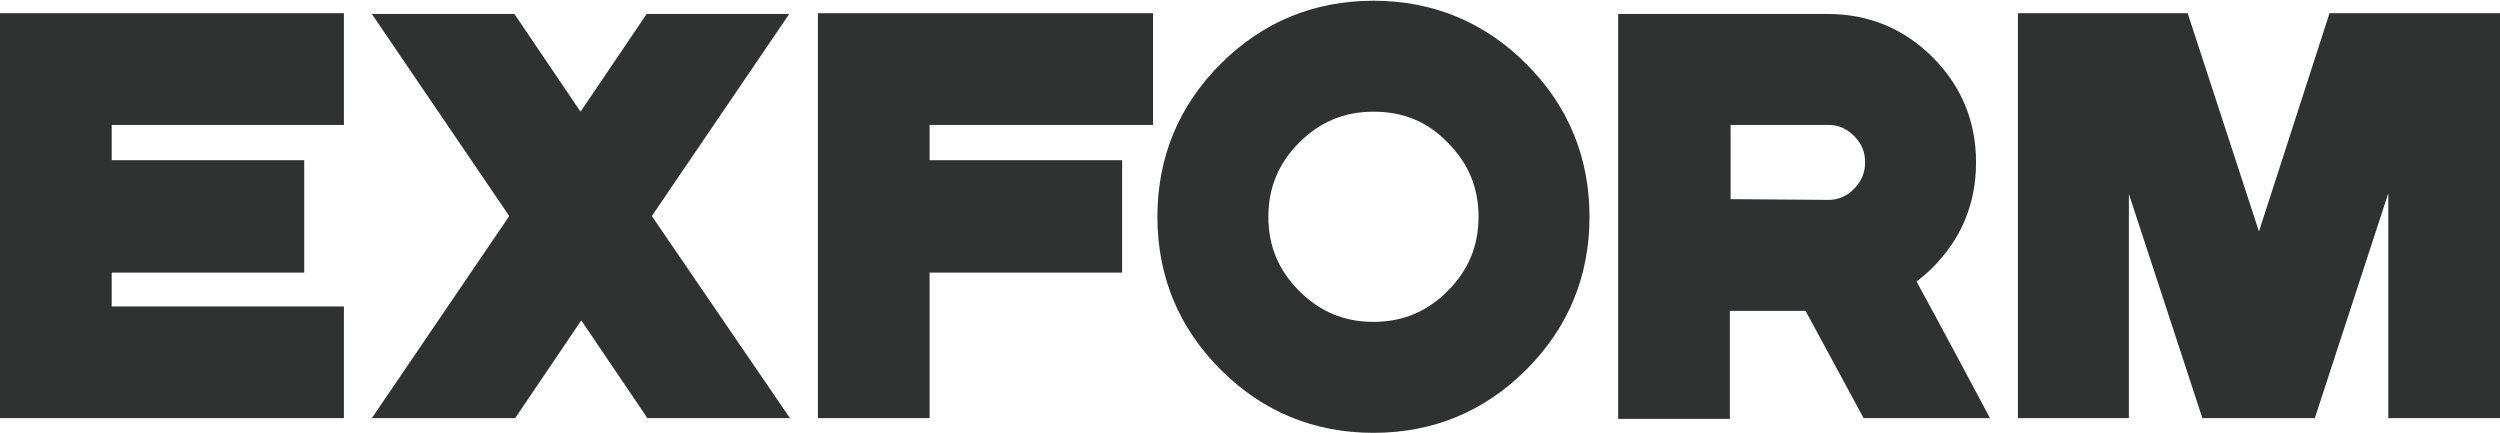
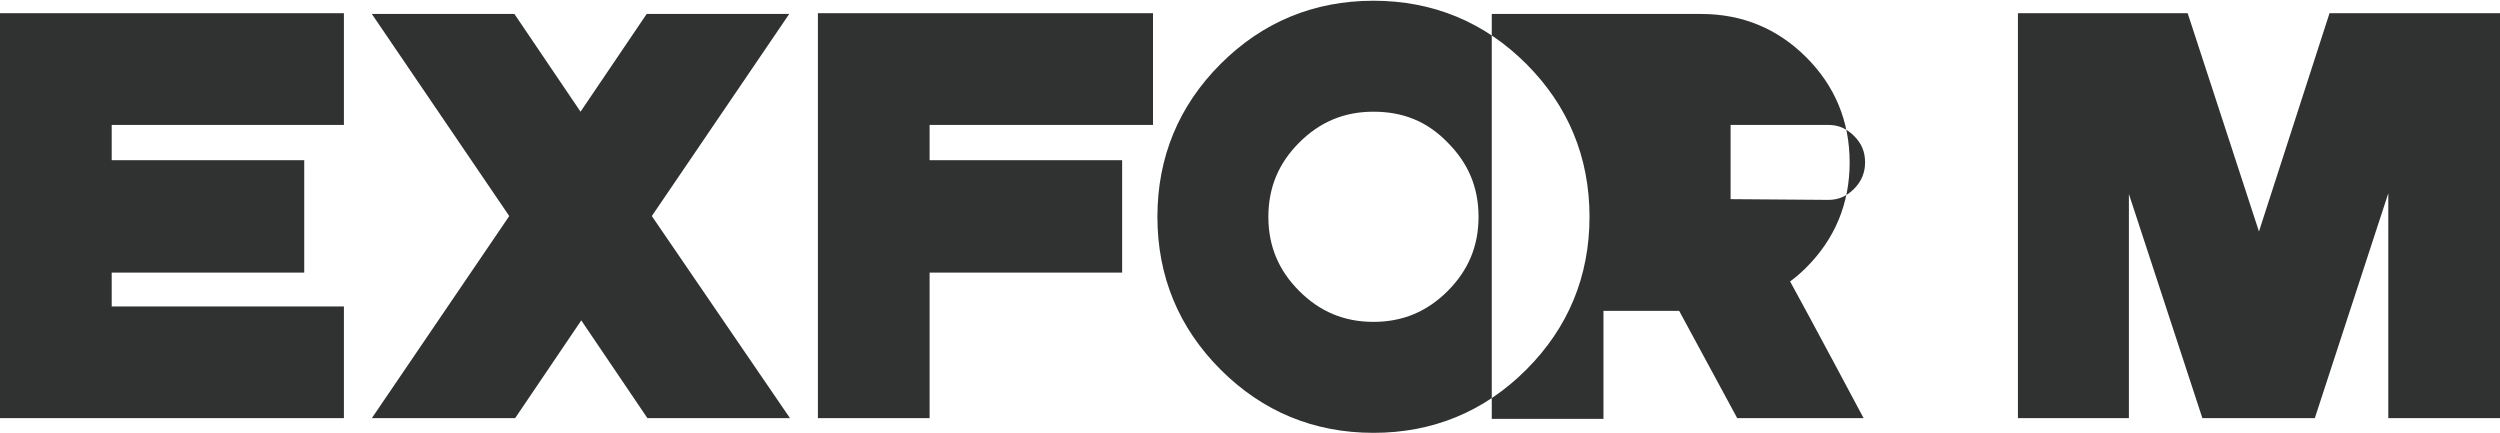
<svg xmlns="http://www.w3.org/2000/svg" id="EXFORM" viewBox="0 0 340.2 58.9">
  <style>.st0{fill:#303131}</style>
-   <path class="st0" d="M46.8 56.9H0V1.8h46.8V17H15.2v4.8h26.2v15.3H15.2v4.6h31.6v15.2zm60.7 0H88.1l-9-13.3-9 13.3H50.6l18.7-27.5L50.6 1.9H70l9 13.3 9-13.3h19.4L88.7 29.4l18.8 27.5zm19 0h-15.2V1.8h45.6V17h-30.4v4.8h26.2v15.3h-26.2v19.8zm60.4 2c-8.1 0-15.1-2.9-20.8-8.6-5.7-5.7-8.6-12.7-8.6-20.8 0-8.1 2.9-15.1 8.6-20.8C171.8 3 178.8.1 186.9.1 195 .1 202 3 207.7 8.7c5.7 5.7 8.6 12.7 8.6 20.8 0 8.1-2.9 15.1-8.6 20.8-5.7 5.7-12.7 8.6-20.8 8.6zm0-43.7c-4 0-7.3 1.4-10.1 4.2-2.8 2.8-4.2 6.1-4.2 10.1s1.4 7.3 4.2 10.1c2.8 2.8 6.1 4.2 10.1 4.2s7.3-1.4 10.1-4.2c2.8-2.8 4.2-6.1 4.2-10.1s-1.4-7.3-4.2-10.1c-2.8-2.9-6.1-4.2-10.1-4.2zm66.7 41.7h17.2s-7.3-13.7-10-18.6c.8-.6 1.5-1.2 2.2-1.9 3.9-3.9 5.9-8.7 5.9-14.3 0-5.6-2-10.4-5.9-14.3-3.9-3.9-8.7-5.9-14.3-5.9h-28.5V57h15.2V42.3h10.3l7.9 14.6zm-18.1-29.8V17h13.3c1.4 0 2.5.5 3.5 1.5s1.5 2.1 1.5 3.6c0 1.4-.5 2.6-1.5 3.6s-2.1 1.5-3.5 1.5l-13.3-.1zm54.2-.7l10 30.5H315l10-30.6v30.6h15.2V1.8H317l-9.6 29.7-9.7-29.7h-23.1v55.1h15.1z" />
+   <path class="st0" d="M46.8 56.9H0V1.8h46.8V17H15.2v4.8h26.2v15.3H15.2v4.6h31.6v15.2zm60.7 0H88.1l-9-13.3-9 13.3H50.6l18.7-27.5L50.6 1.9H70l9 13.3 9-13.3h19.4L88.7 29.4l18.8 27.5zm19 0h-15.2V1.8h45.6V17h-30.4v4.8h26.2v15.3h-26.2v19.8zm60.4 2c-8.1 0-15.1-2.9-20.8-8.6-5.7-5.7-8.6-12.7-8.6-20.8 0-8.1 2.9-15.1 8.6-20.8C171.8 3 178.8.1 186.9.1 195 .1 202 3 207.7 8.7c5.7 5.7 8.6 12.7 8.6 20.8 0 8.1-2.9 15.1-8.6 20.8-5.7 5.7-12.7 8.6-20.8 8.6zm0-43.7c-4 0-7.3 1.4-10.1 4.2-2.8 2.8-4.2 6.1-4.2 10.1s1.4 7.3 4.2 10.1c2.8 2.8 6.1 4.2 10.1 4.2s7.3-1.4 10.1-4.2c2.8-2.8 4.2-6.1 4.2-10.1s-1.4-7.3-4.2-10.1c-2.8-2.9-6.1-4.2-10.1-4.2zm66.7 41.7s-7.3-13.7-10-18.6c.8-.6 1.5-1.2 2.2-1.9 3.9-3.9 5.9-8.7 5.9-14.3 0-5.6-2-10.4-5.9-14.3-3.9-3.9-8.7-5.9-14.3-5.9h-28.5V57h15.2V42.3h10.3l7.9 14.6zm-18.1-29.8V17h13.3c1.4 0 2.5.5 3.5 1.5s1.5 2.1 1.5 3.6c0 1.4-.5 2.6-1.5 3.6s-2.1 1.5-3.5 1.5l-13.3-.1zm54.2-.7l10 30.5H315l10-30.6v30.6h15.2V1.8H317l-9.6 29.7-9.7-29.7h-23.1v55.1h15.1z" />
</svg>